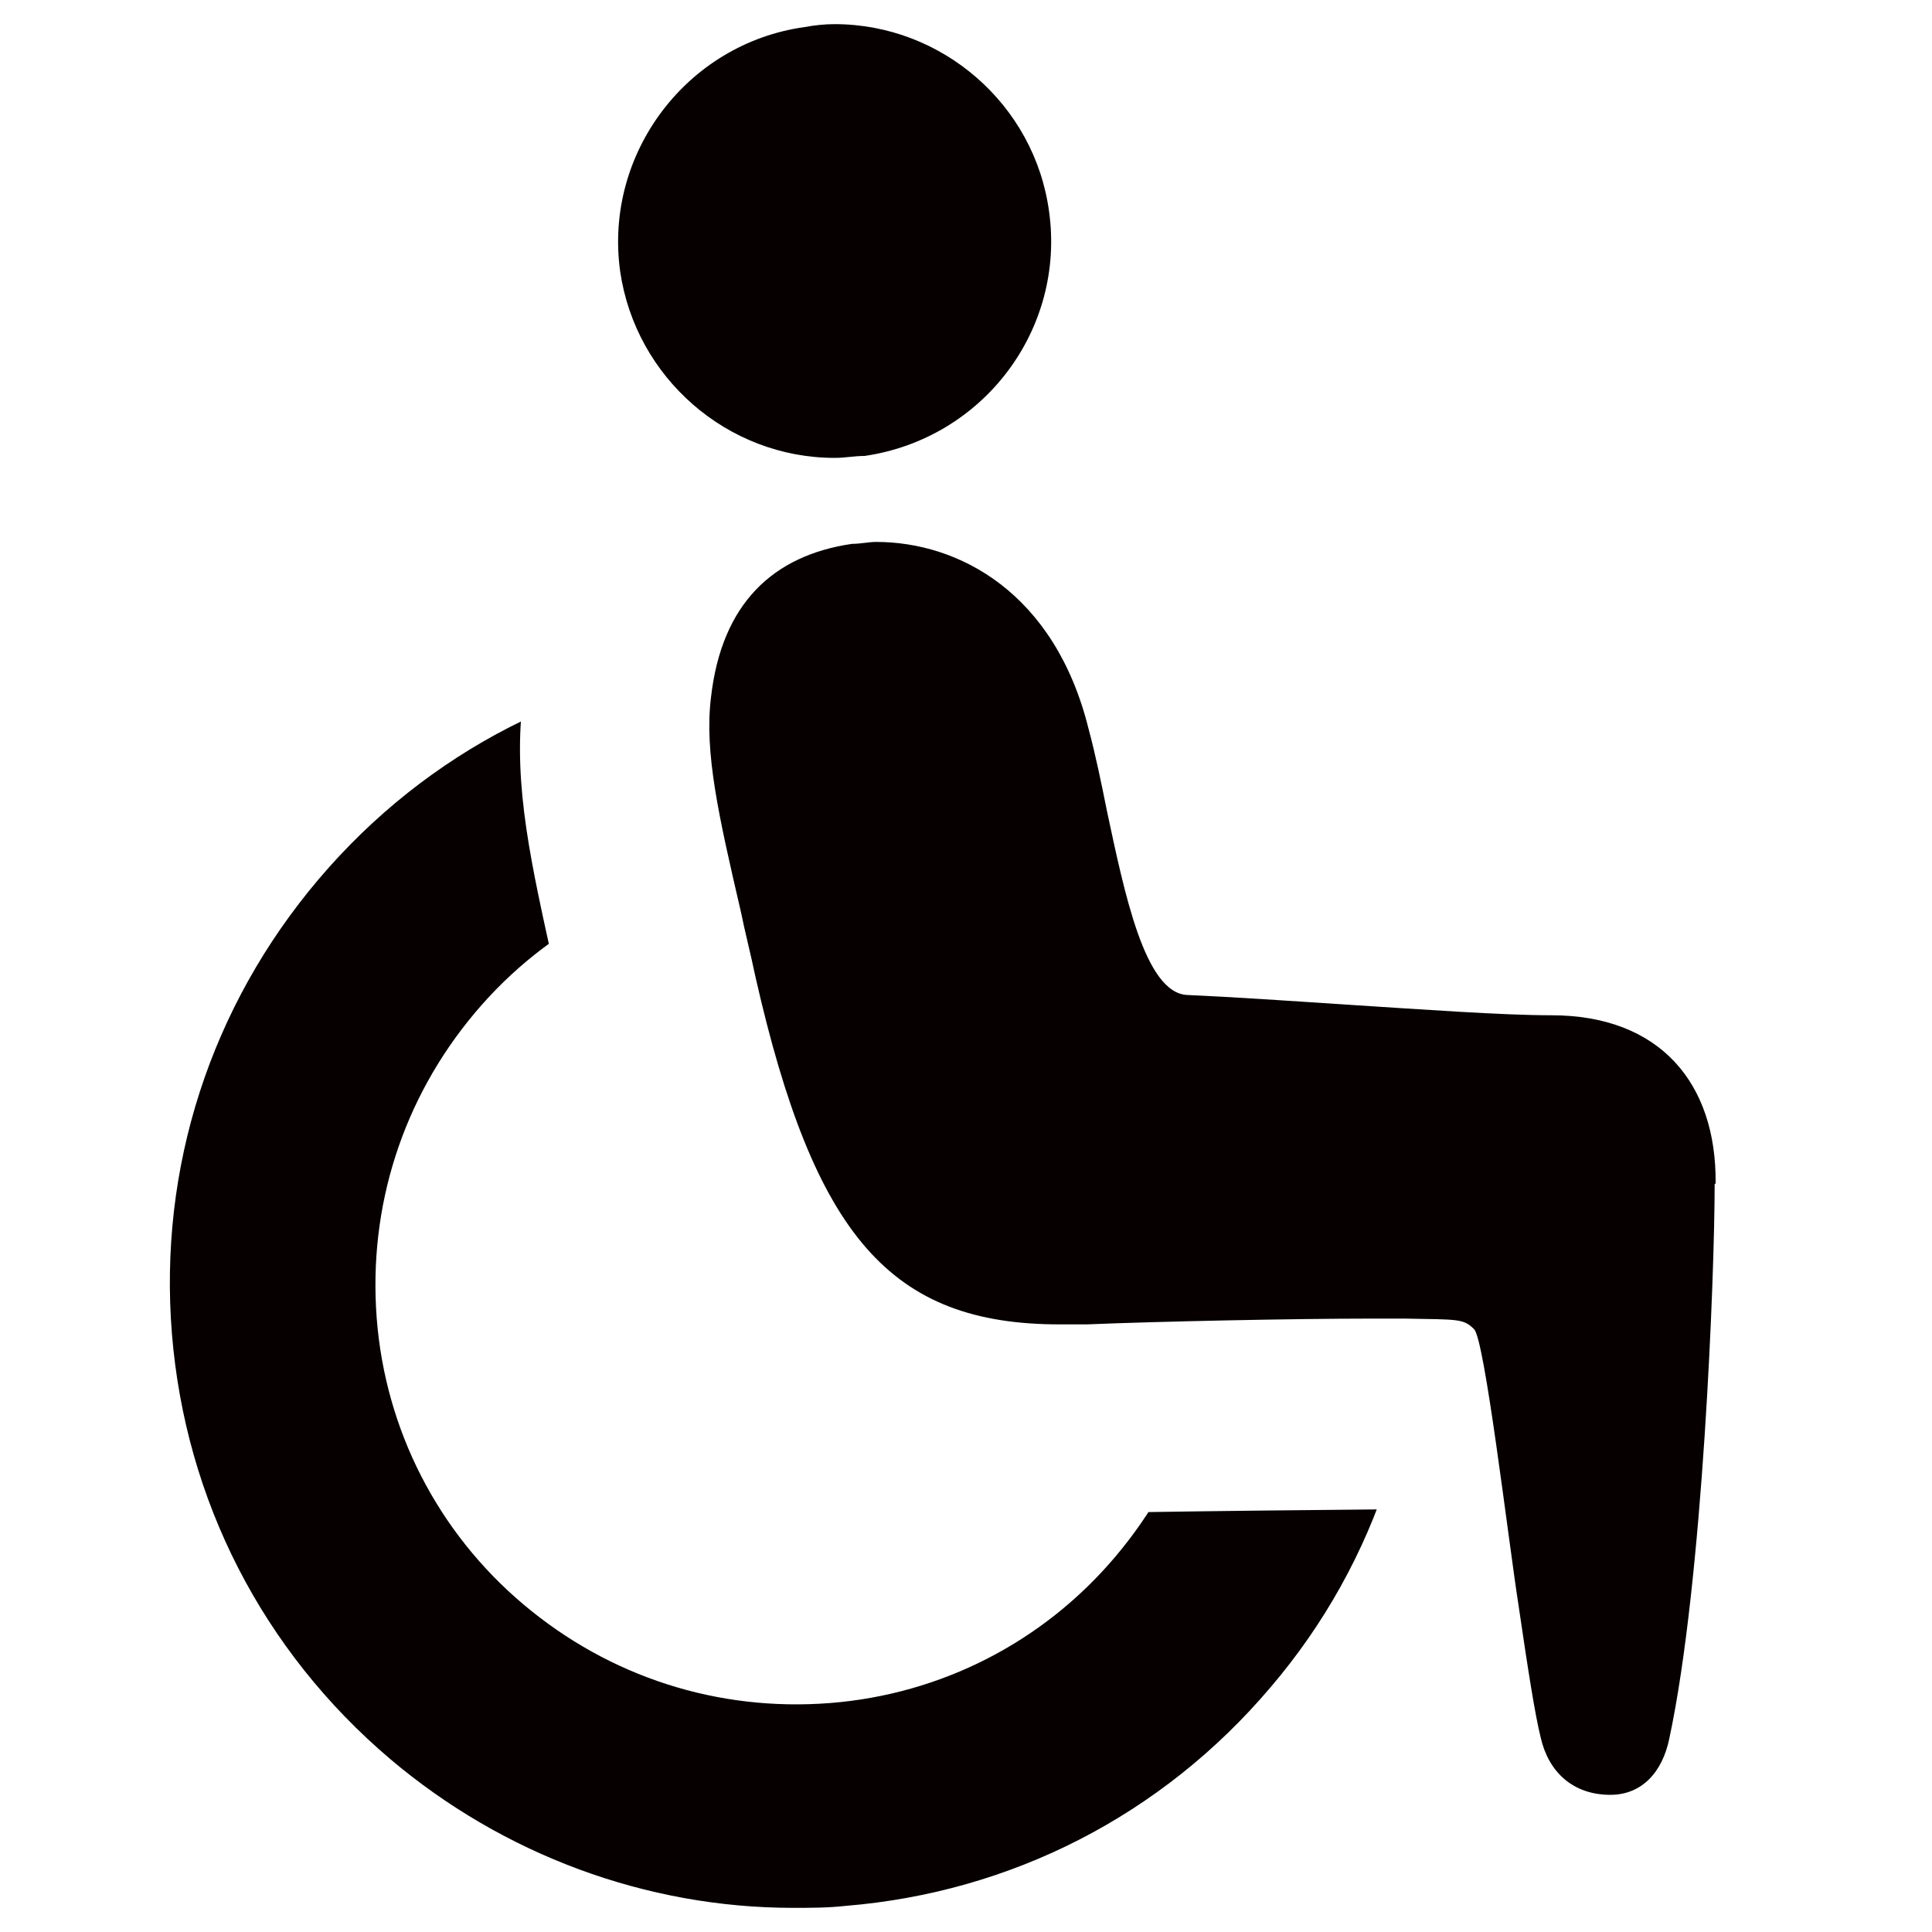
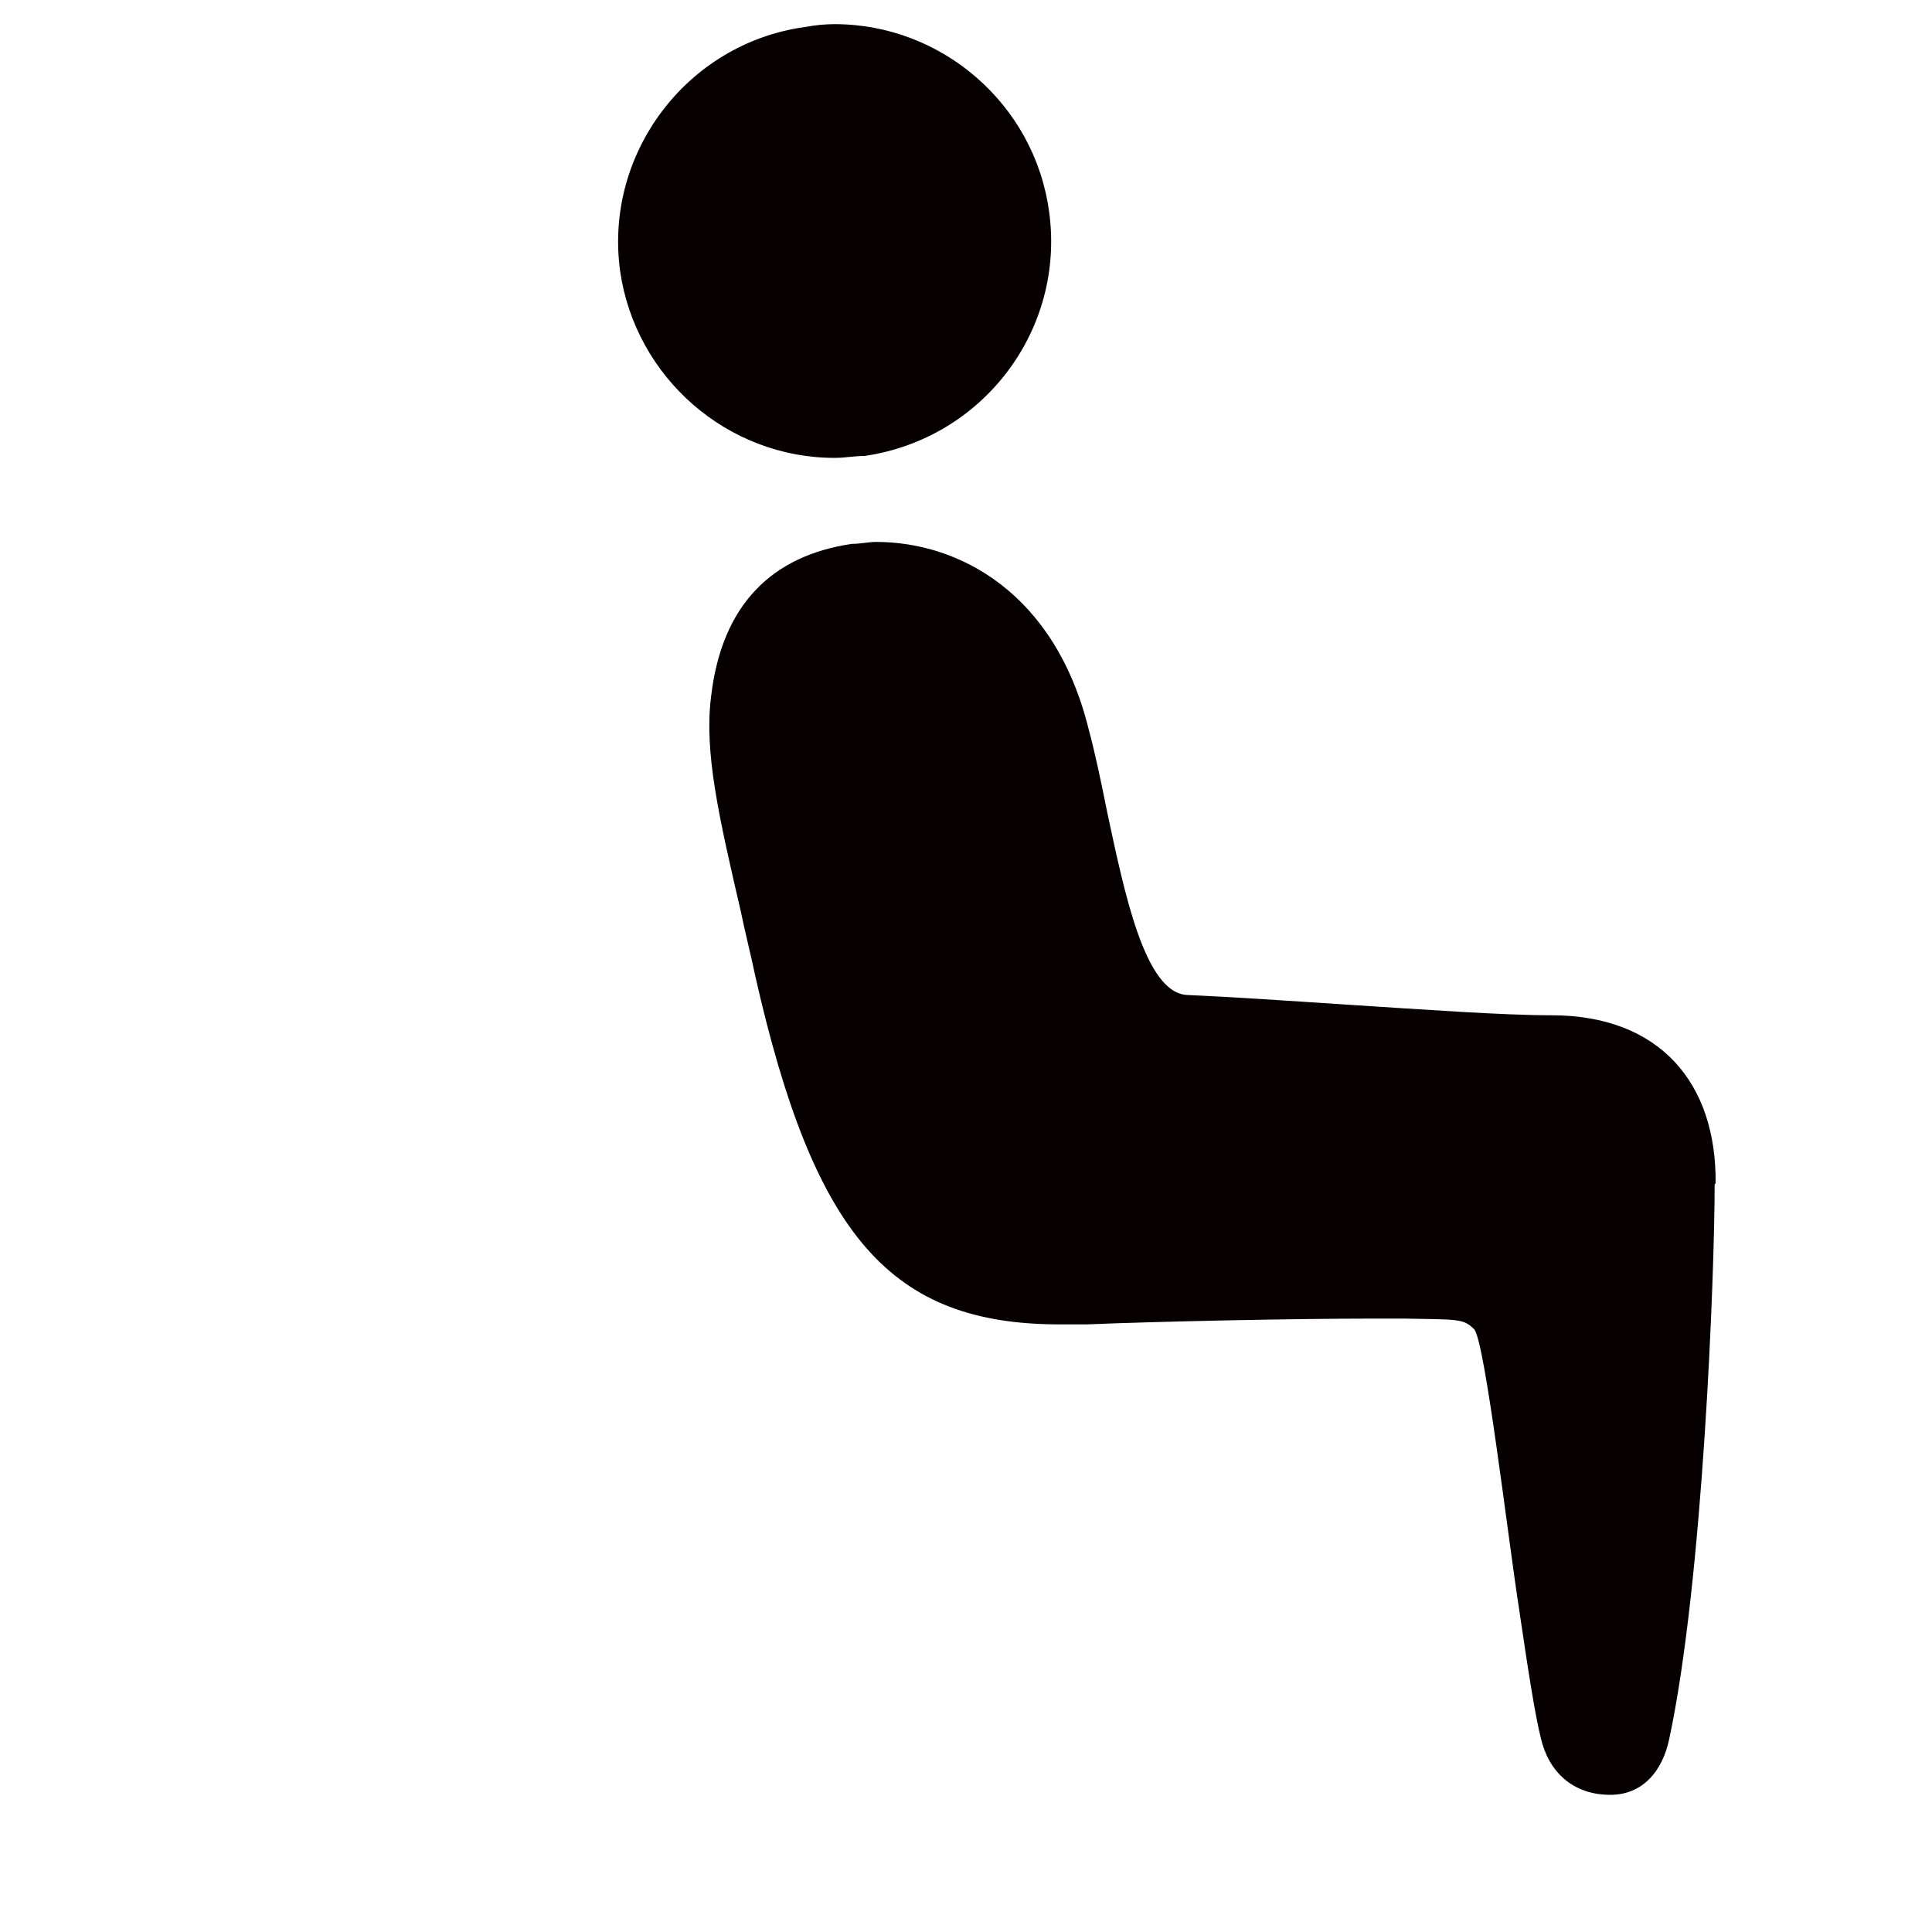
<svg xmlns="http://www.w3.org/2000/svg" id="_車椅子" data-name="車椅子" viewBox="23.06 20 20 20">
  <defs>
    <style>
      .cls-1 {
        fill: none;
      }

      .cls-1, .cls-2 {
        stroke-width: 0px;
      }

      .cls-3 {
        clip-path: url(#clippath-1);
      }

      .cls-4 {
        clip-path: url(#clippath);
      }

      .cls-2 {
        fill: #060001;
      }
    </style>
    <clipPath id="clippath">
      <rect class="cls-1" x="23.06" y="20" width="20" height="20" />
    </clipPath>
    <clipPath id="clippath-1">
-       <path class="cls-1" d="M42.81,20.25v19.5h-2.42c.55-.34.95-.88,1.1-1.54.35-1.62.76-4.83.76-5.93,0-2-1.49-3.45-3.57-3.46h-.07c-.33,0-.92,0-1.34.02-.4,0-.79.02-1.2.02-.05-.19-.09-.4-.12-.56-.07-.33-.14-.65-.21-.94-.16-.65-.43-1.25-.81-1.74.03-.03.05-.05.07-.08.67-.9.96-2,.8-3.1-.12-.85-.51-1.6-1.05-2.2h8.07ZM37.06,38.24c-.1-.41,1.4-1.07,1.13-2.62-.64,0-3.57.03-4.04.05-.13,0-.24,0-.37,0-3.27,0-4.26-2.5-4.81-4.93-.05-.23-.11-.46-.16-.66-.25-1.13-.44-1.94-.34-2.81.05-.43.17-.84.32-1.2-.67-.63-1.14-1.49-1.27-2.46-.16-1.1.13-2.2.8-3.09.07-.1.17-.18.25-.27h-5.27v19.5h14.41c-.55-.33-.51-.86-.66-1.51Z" />
-     </clipPath>
+       </clipPath>
  </defs>
  <g class="cls-4">
    <g>
      <g class="cls-3">
        <path class="cls-2" d="M37.73,32.76c-.14-1.72-.94-3.28-2.26-4.4-1.31-1.12-2.98-1.65-4.71-1.52-1.72.14-3.28.94-4.4,2.26-1.12,1.32-1.66,2.99-1.52,4.71.14,1.72.94,3.28,2.26,4.4,1.17.99,2.65,1.54,4.17,1.54.18,0,.36,0,.54-.02,1.72-.14,3.28-.94,4.4-2.26,1.12-1.31,1.65-2.99,1.52-4.71ZM35.63,32.94c.1,1.16-.27,2.28-1.02,3.17s-1.81,1.43-2.96,1.52c-1.16.09-2.28-.27-3.17-1.02s-1.43-1.81-1.52-2.96c-.09-1.16.27-2.28,1.02-3.17.75-.89,1.8-1.42,2.96-1.52.12,0,.24-.01.36-.01,1.03,0,2.02.37,2.81,1.03.89.75,1.43,1.8,1.52,2.96Z" />
      </g>
      <g>
        <path class="cls-2" d="M40.81,32.26c0,.92-.12,4.11-.47,5.74-.07.34-.28.58-.61.58-.39,0-.64-.24-.72-.59-.06-.24-.13-.69-.23-1.37-.11-.71-.35-2.75-.46-2.86s-.16-.1-.72-.11h-.33c-.83,0-2.24.03-2.96.06-.1,0-.2,0-.28,0-1.75,0-2.54-.91-3.15-3.6-.05-.24-.11-.47-.15-.67-.23-.99-.38-1.65-.31-2.22.11-.97.64-1.47,1.46-1.59.09,0,.17-.02.25-.02.85,0,1.85.52,2.2,1.94.07.26.13.55.19.85.18.84.39,1.88.83,1.9.46.02,1.05.06,1.65.1.79.05,1.61.11,2.12.11,1.12,0,1.71.7,1.7,1.74Z" />
        <path class="cls-2" d="M32.01,24.72c-.11,0-.2.02-.31.02-1.11,0-2.06-.83-2.22-1.93-.17-1.22.69-2.36,1.91-2.53.11-.02.21-.03.31-.03,1.11,0,2.07.83,2.22,1.94.17,1.22-.68,2.35-1.91,2.53Z" />
      </g>
    </g>
  </g>
</svg>